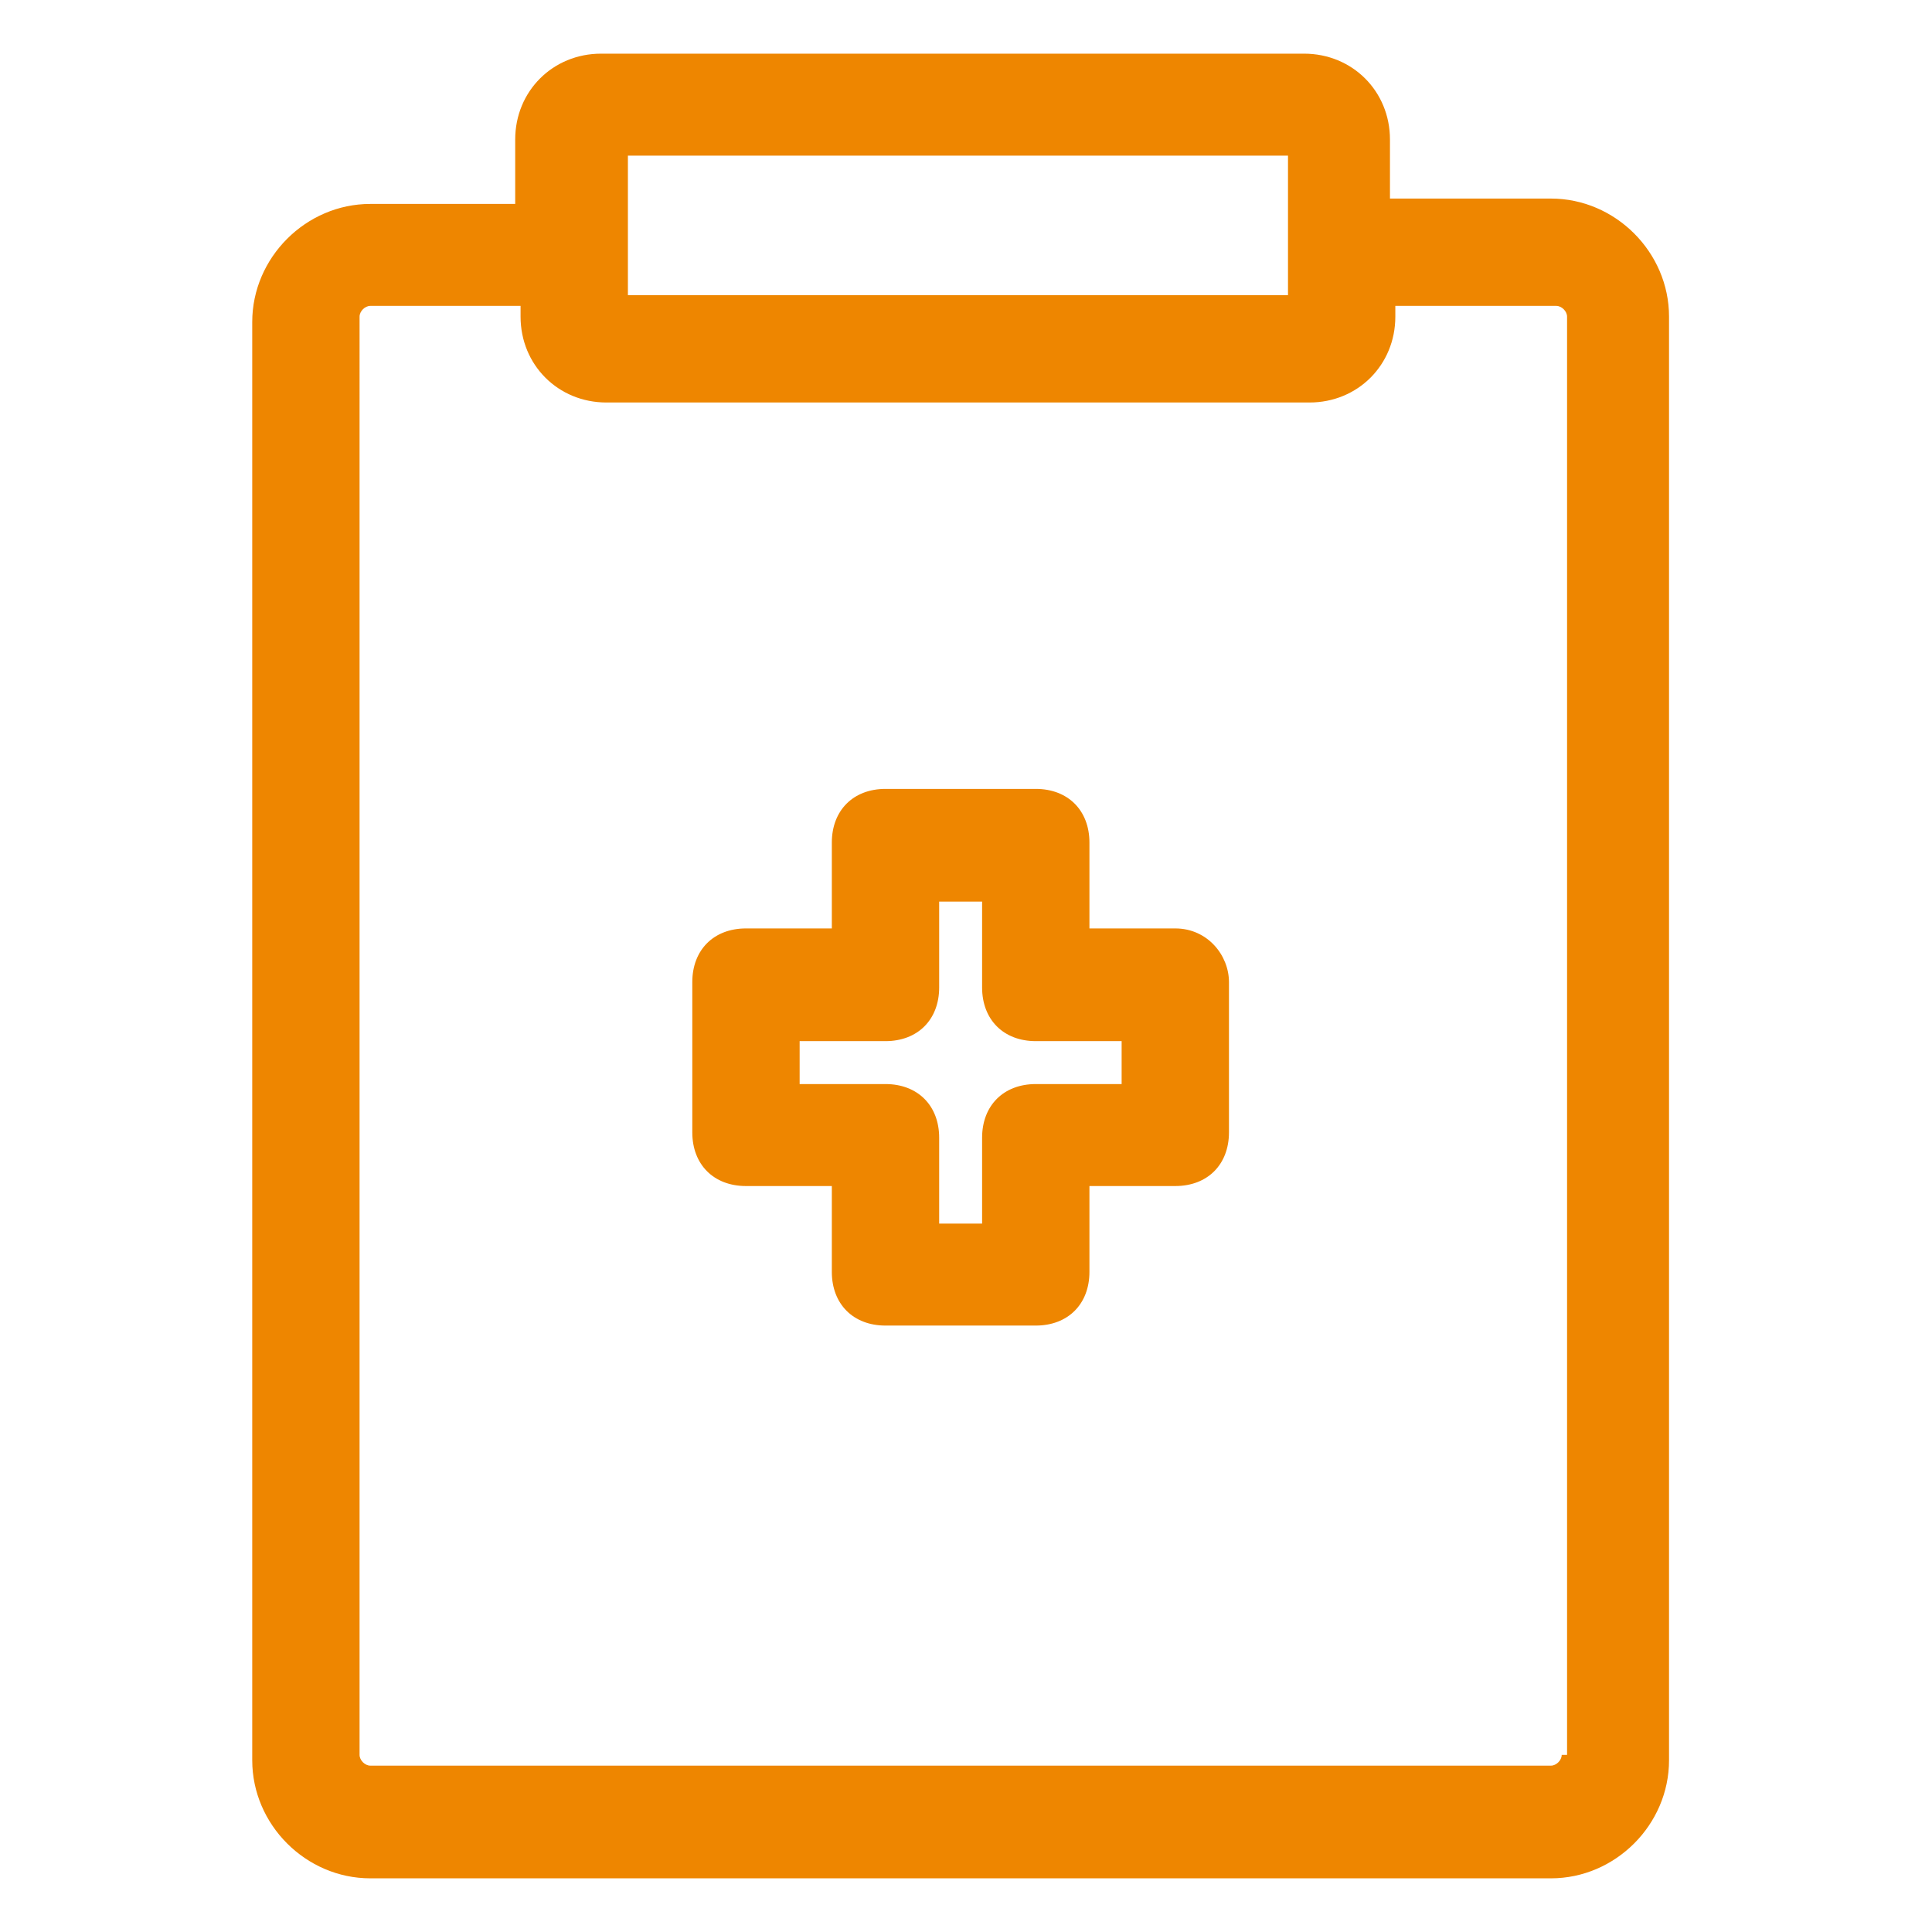
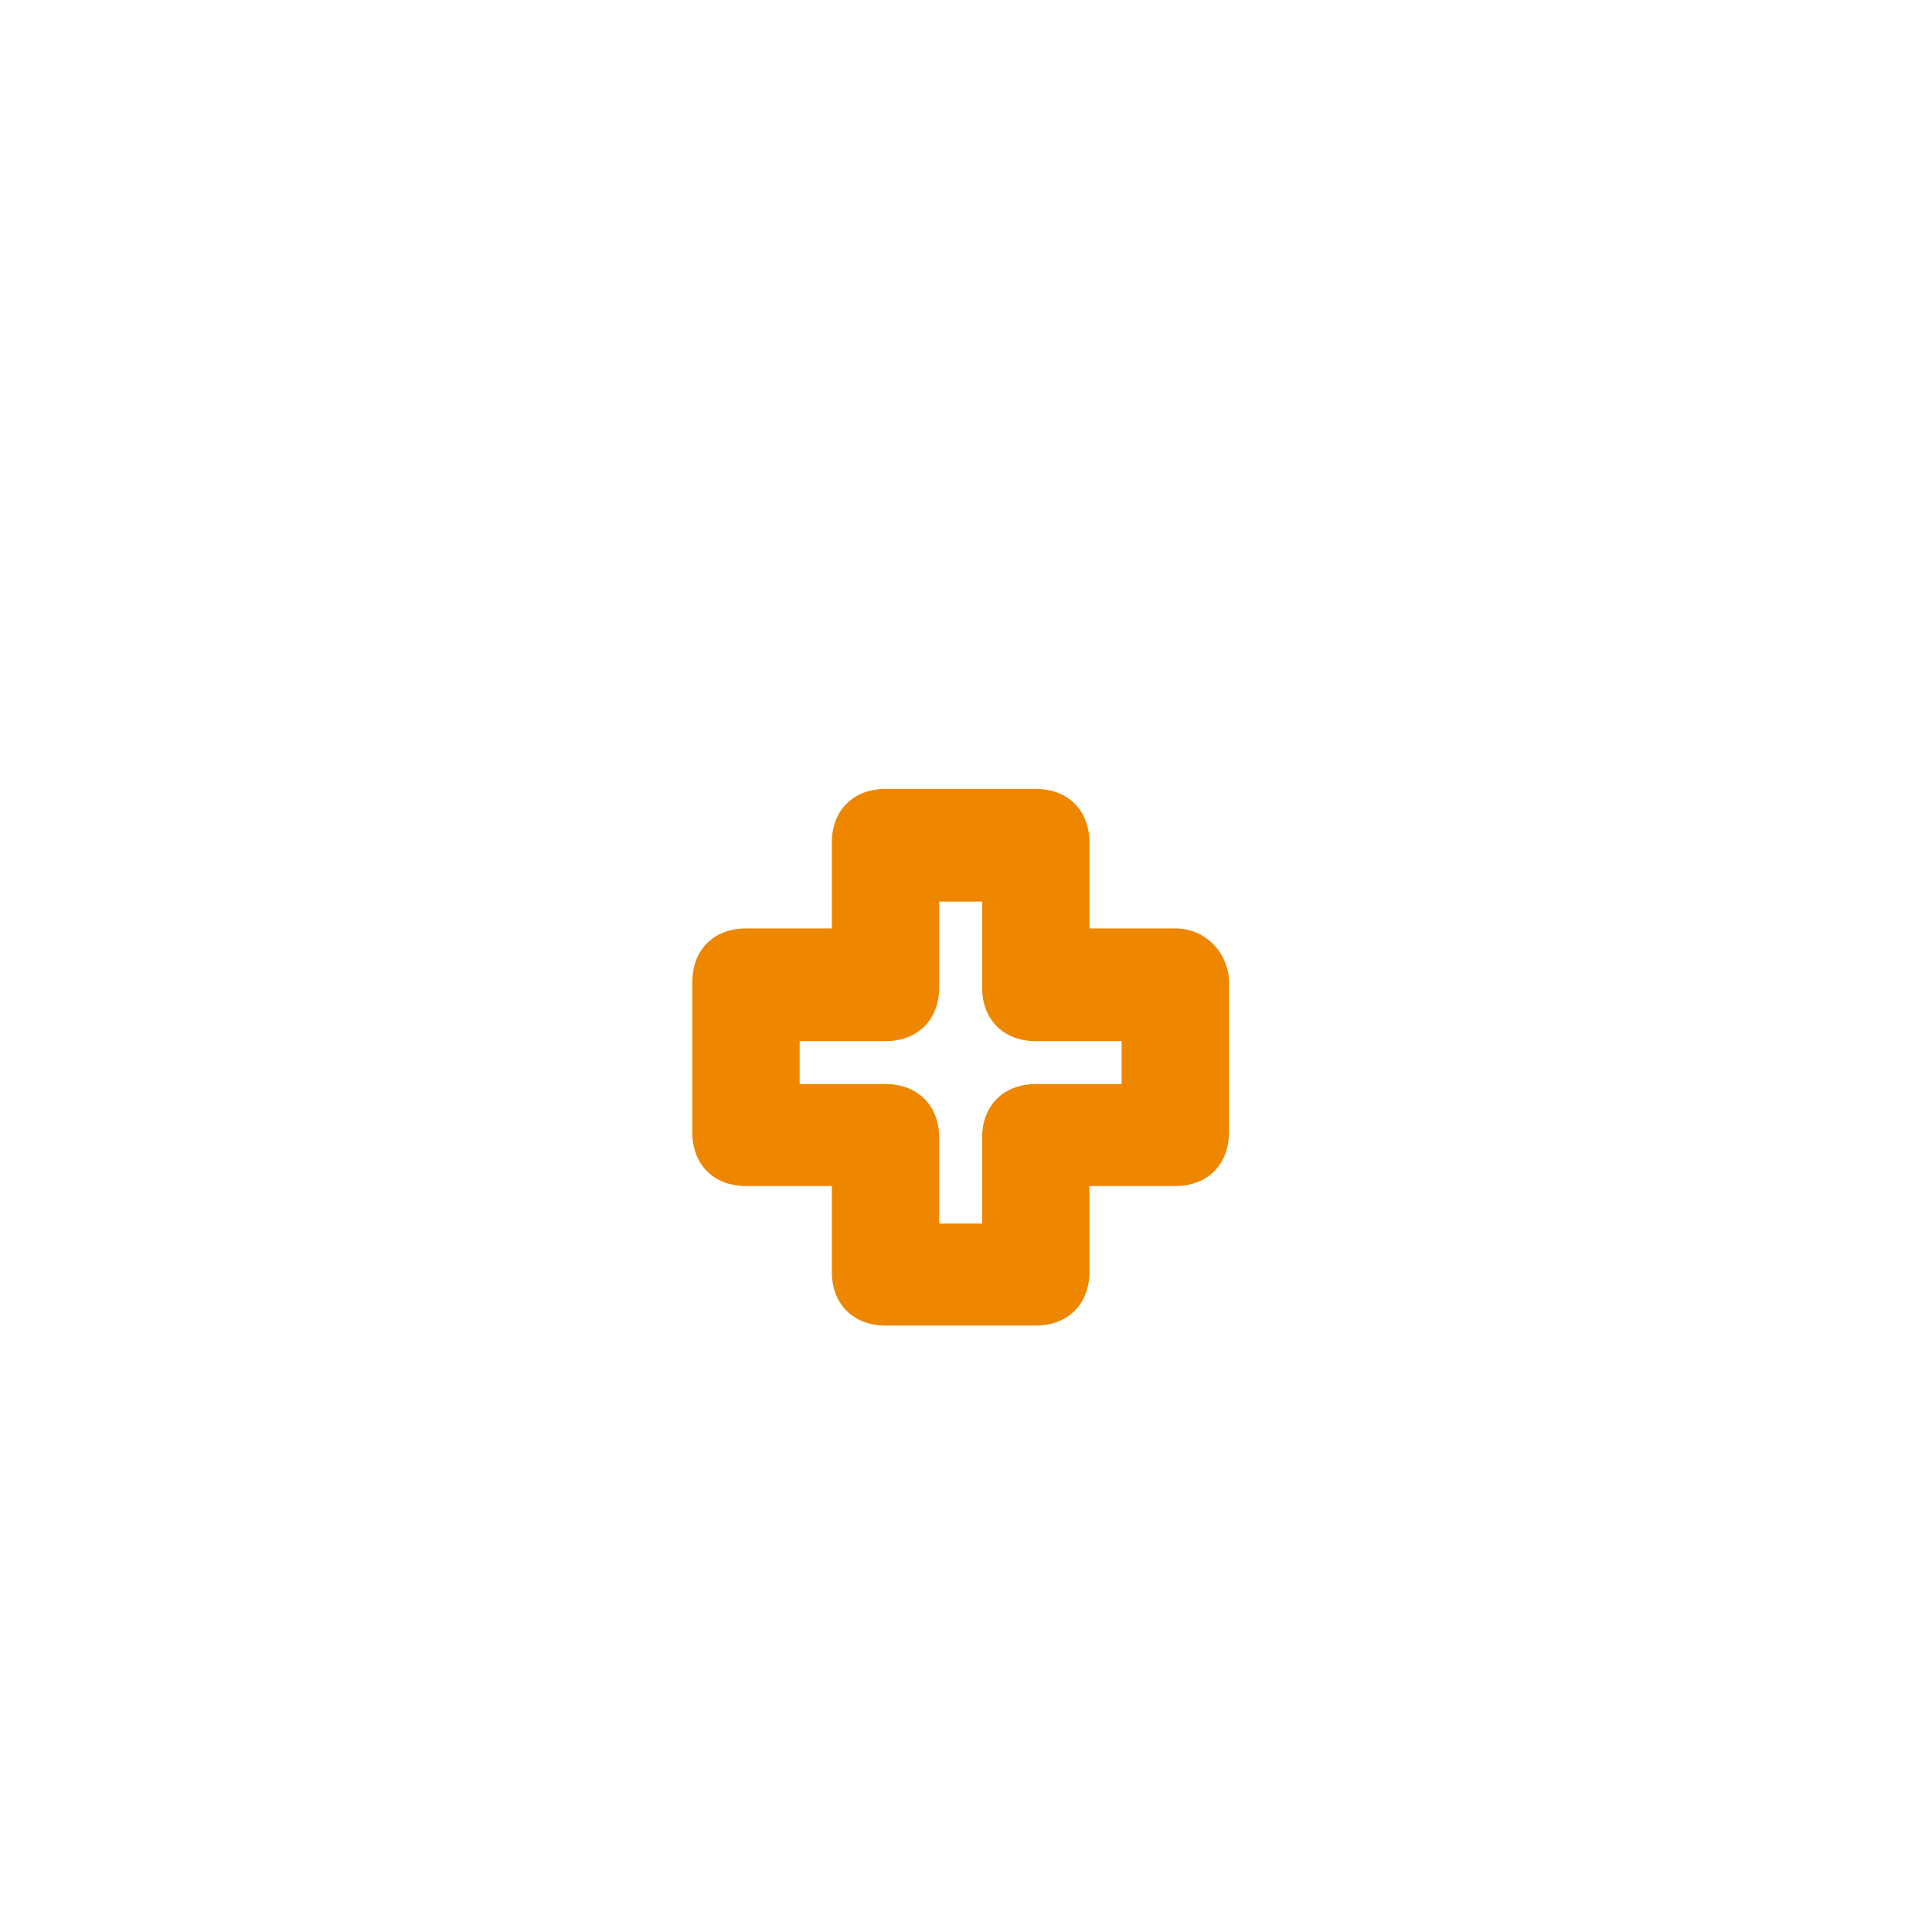
<svg xmlns="http://www.w3.org/2000/svg" version="1.1" id="Layer_1" x="0px" y="0px" width="36px" height="36px" viewBox="0 0 36 36" style="enable-background:new 0 0 36 36;" xml:space="preserve">
  <style type="text/css">
	.st0{fill:#EE8600;}
</style>
  <g>
-     <path class="st0" d="M28.9,3.7h-3V2.6c0-0.9-0.7-1.6-1.6-1.6H11.2c-0.9,0-1.6,0.7-1.6,1.6v1.2H6.9c-1.2,0-2.2,1-2.2,2.2v26.8   c0,1.2,1,2.2,2.2,2.2h22c1.2,0,2.2-1,2.2-2.2V5.9C31.1,4.7,30.1,3.7,28.9,3.7z M11.7,2.9H24v2.6H11.7V2.9z M29.1,32.7   c0,0.1-0.1,0.2-0.2,0.2h-22c-0.1,0-0.2-0.1-0.2-0.2V5.9c0-0.1,0.1-0.2,0.2-0.2h2.8v0.2c0,0.9,0.7,1.6,1.6,1.6h13.1   c0.9,0,1.6-0.7,1.6-1.6V5.7h3c0.1,0,0.2,0.1,0.2,0.2V32.7z" />
    <path class="st0" d="M21.9,17.3h-1.6v-1.6c0-0.6-0.4-1-1-1h-2.8c-0.6,0-1,0.4-1,1v1.6h-1.6c-0.6,0-1,0.4-1,1v2.8c0,0.6,0.4,1,1,1   h1.6v1.6c0,0.6,0.4,1,1,1h2.8c0.6,0,1-0.4,1-1v-1.6h1.6c0.6,0,1-0.4,1-1v-2.8C22.9,17.8,22.5,17.3,21.9,17.3z M20.9,20.2h-1.6   c-0.6,0-1,0.4-1,1v1.6h-0.8v-1.6c0-0.6-0.4-1-1-1h-1.6v-0.8h1.6c0.6,0,1-0.4,1-1v-1.6h0.8v1.6c0,0.6,0.4,1,1,1h1.6V20.2z" />
  </g>
</svg>